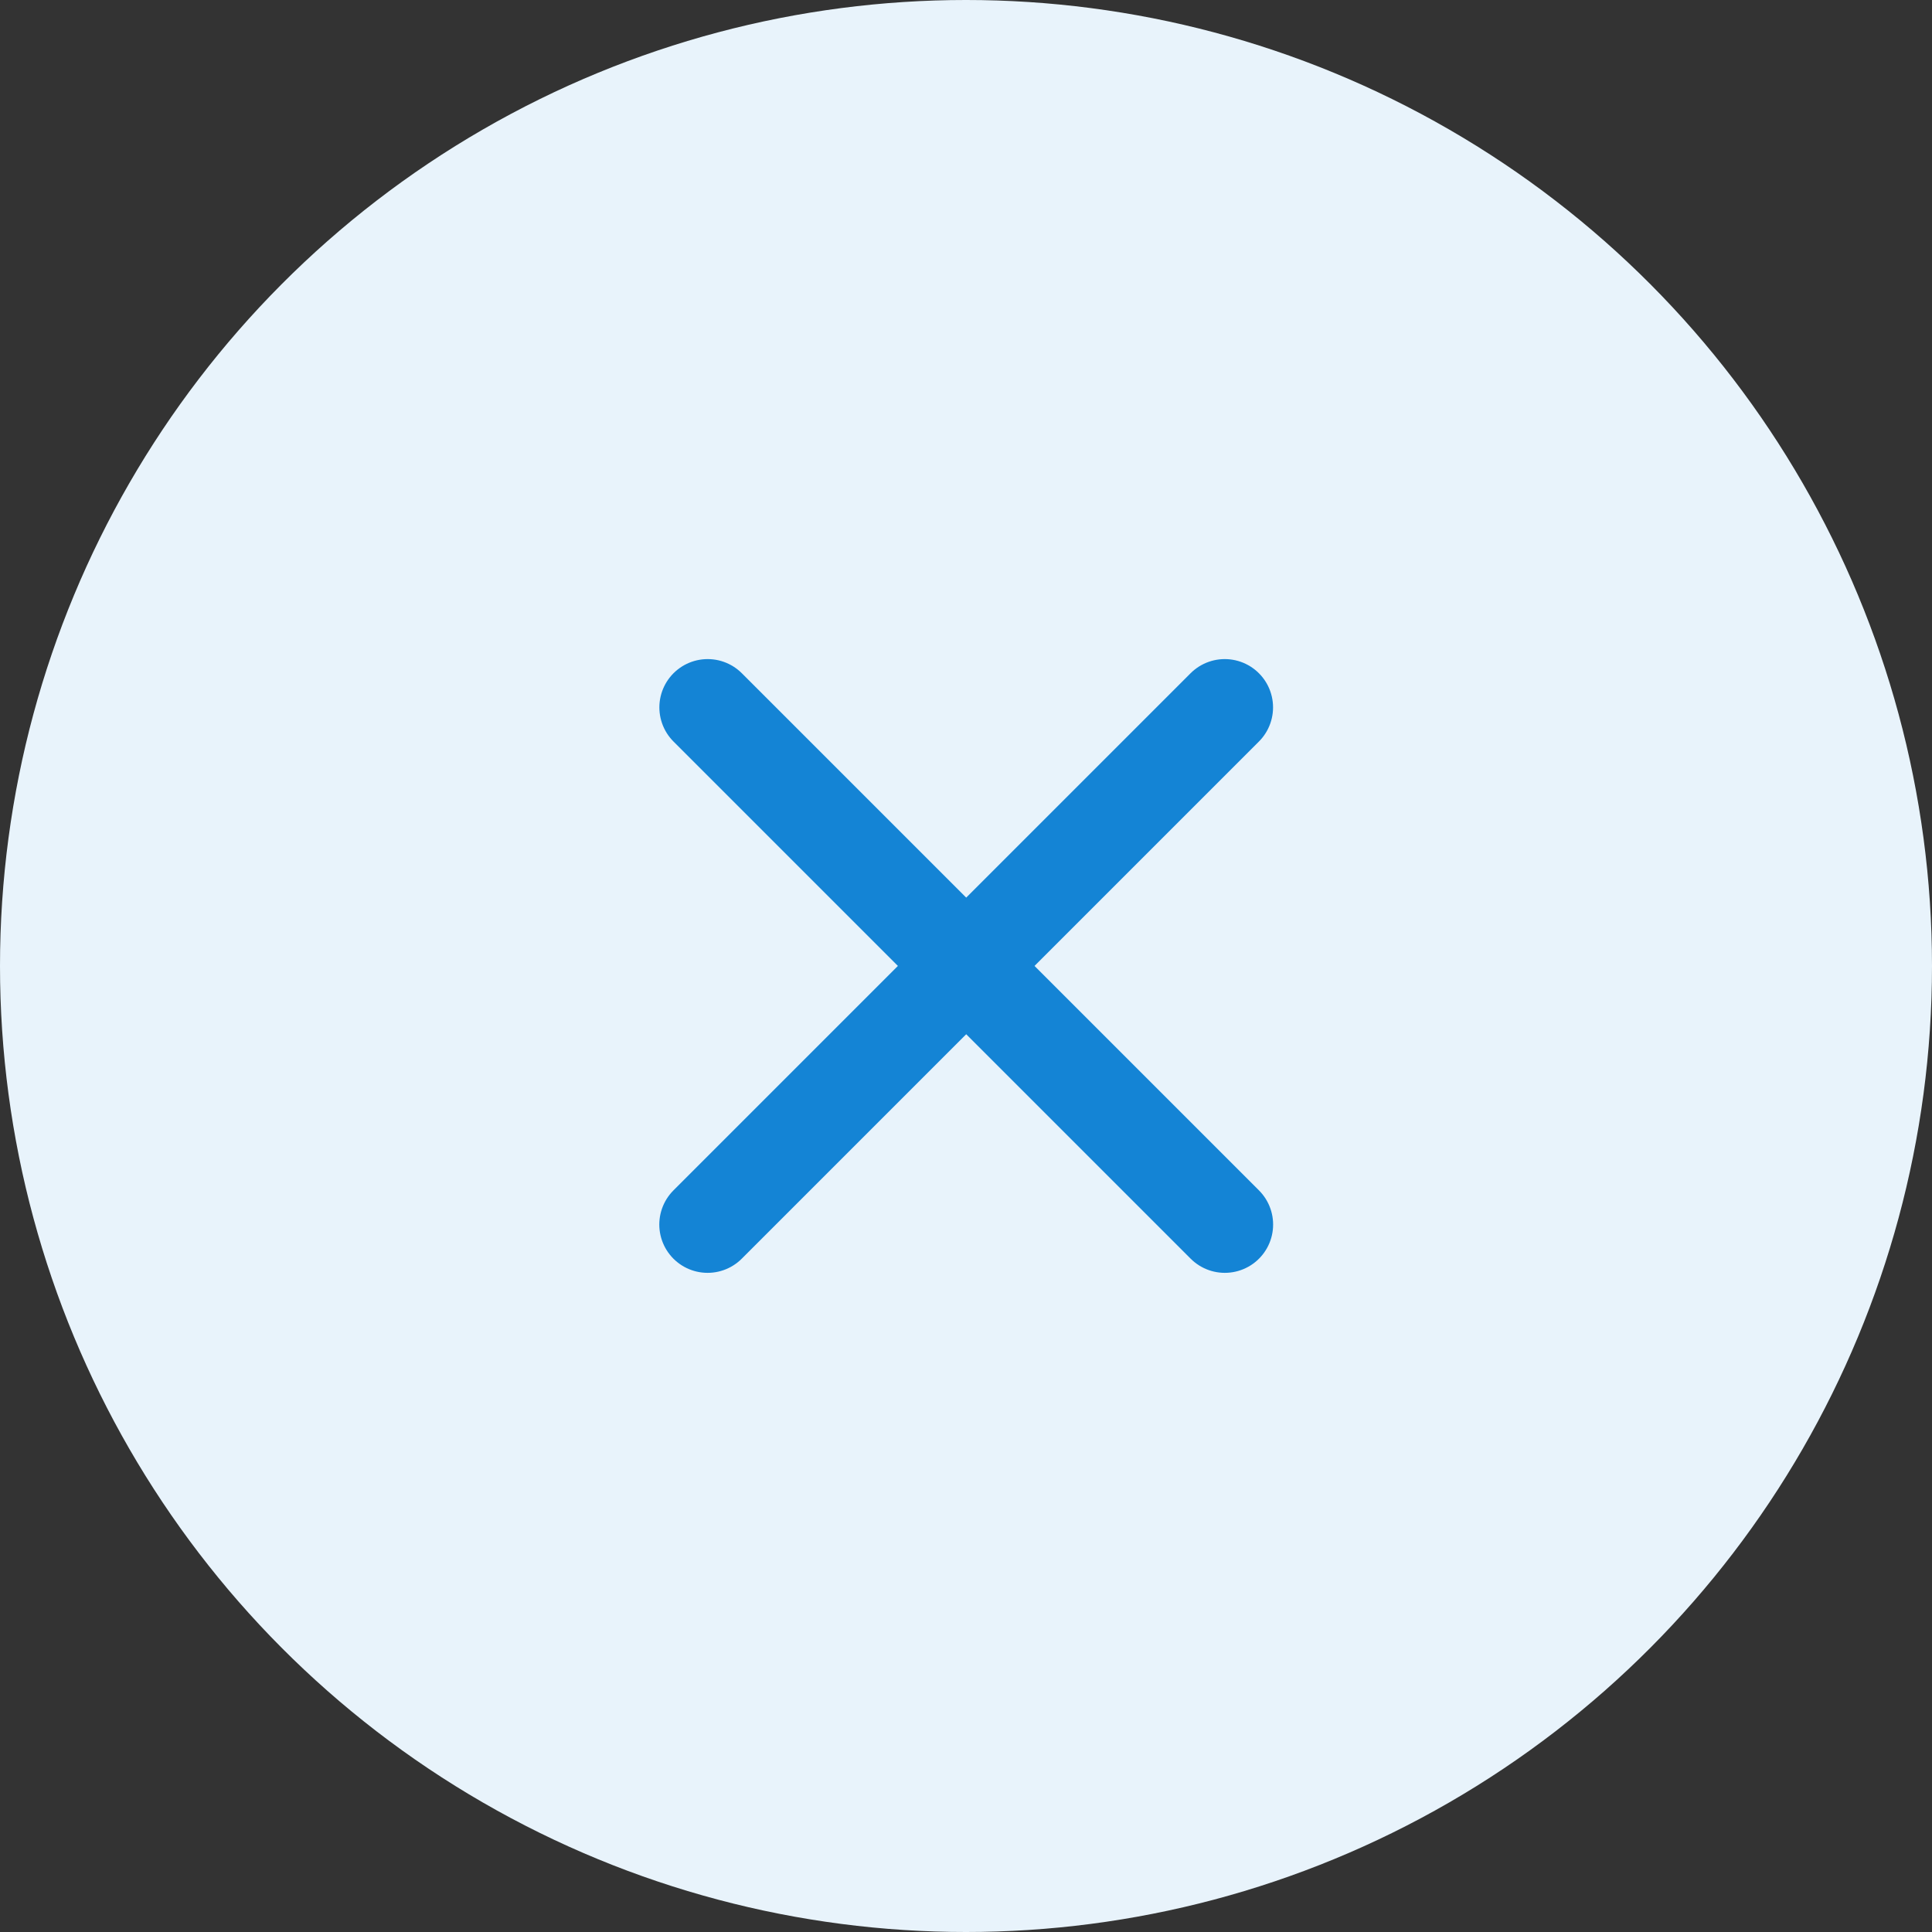
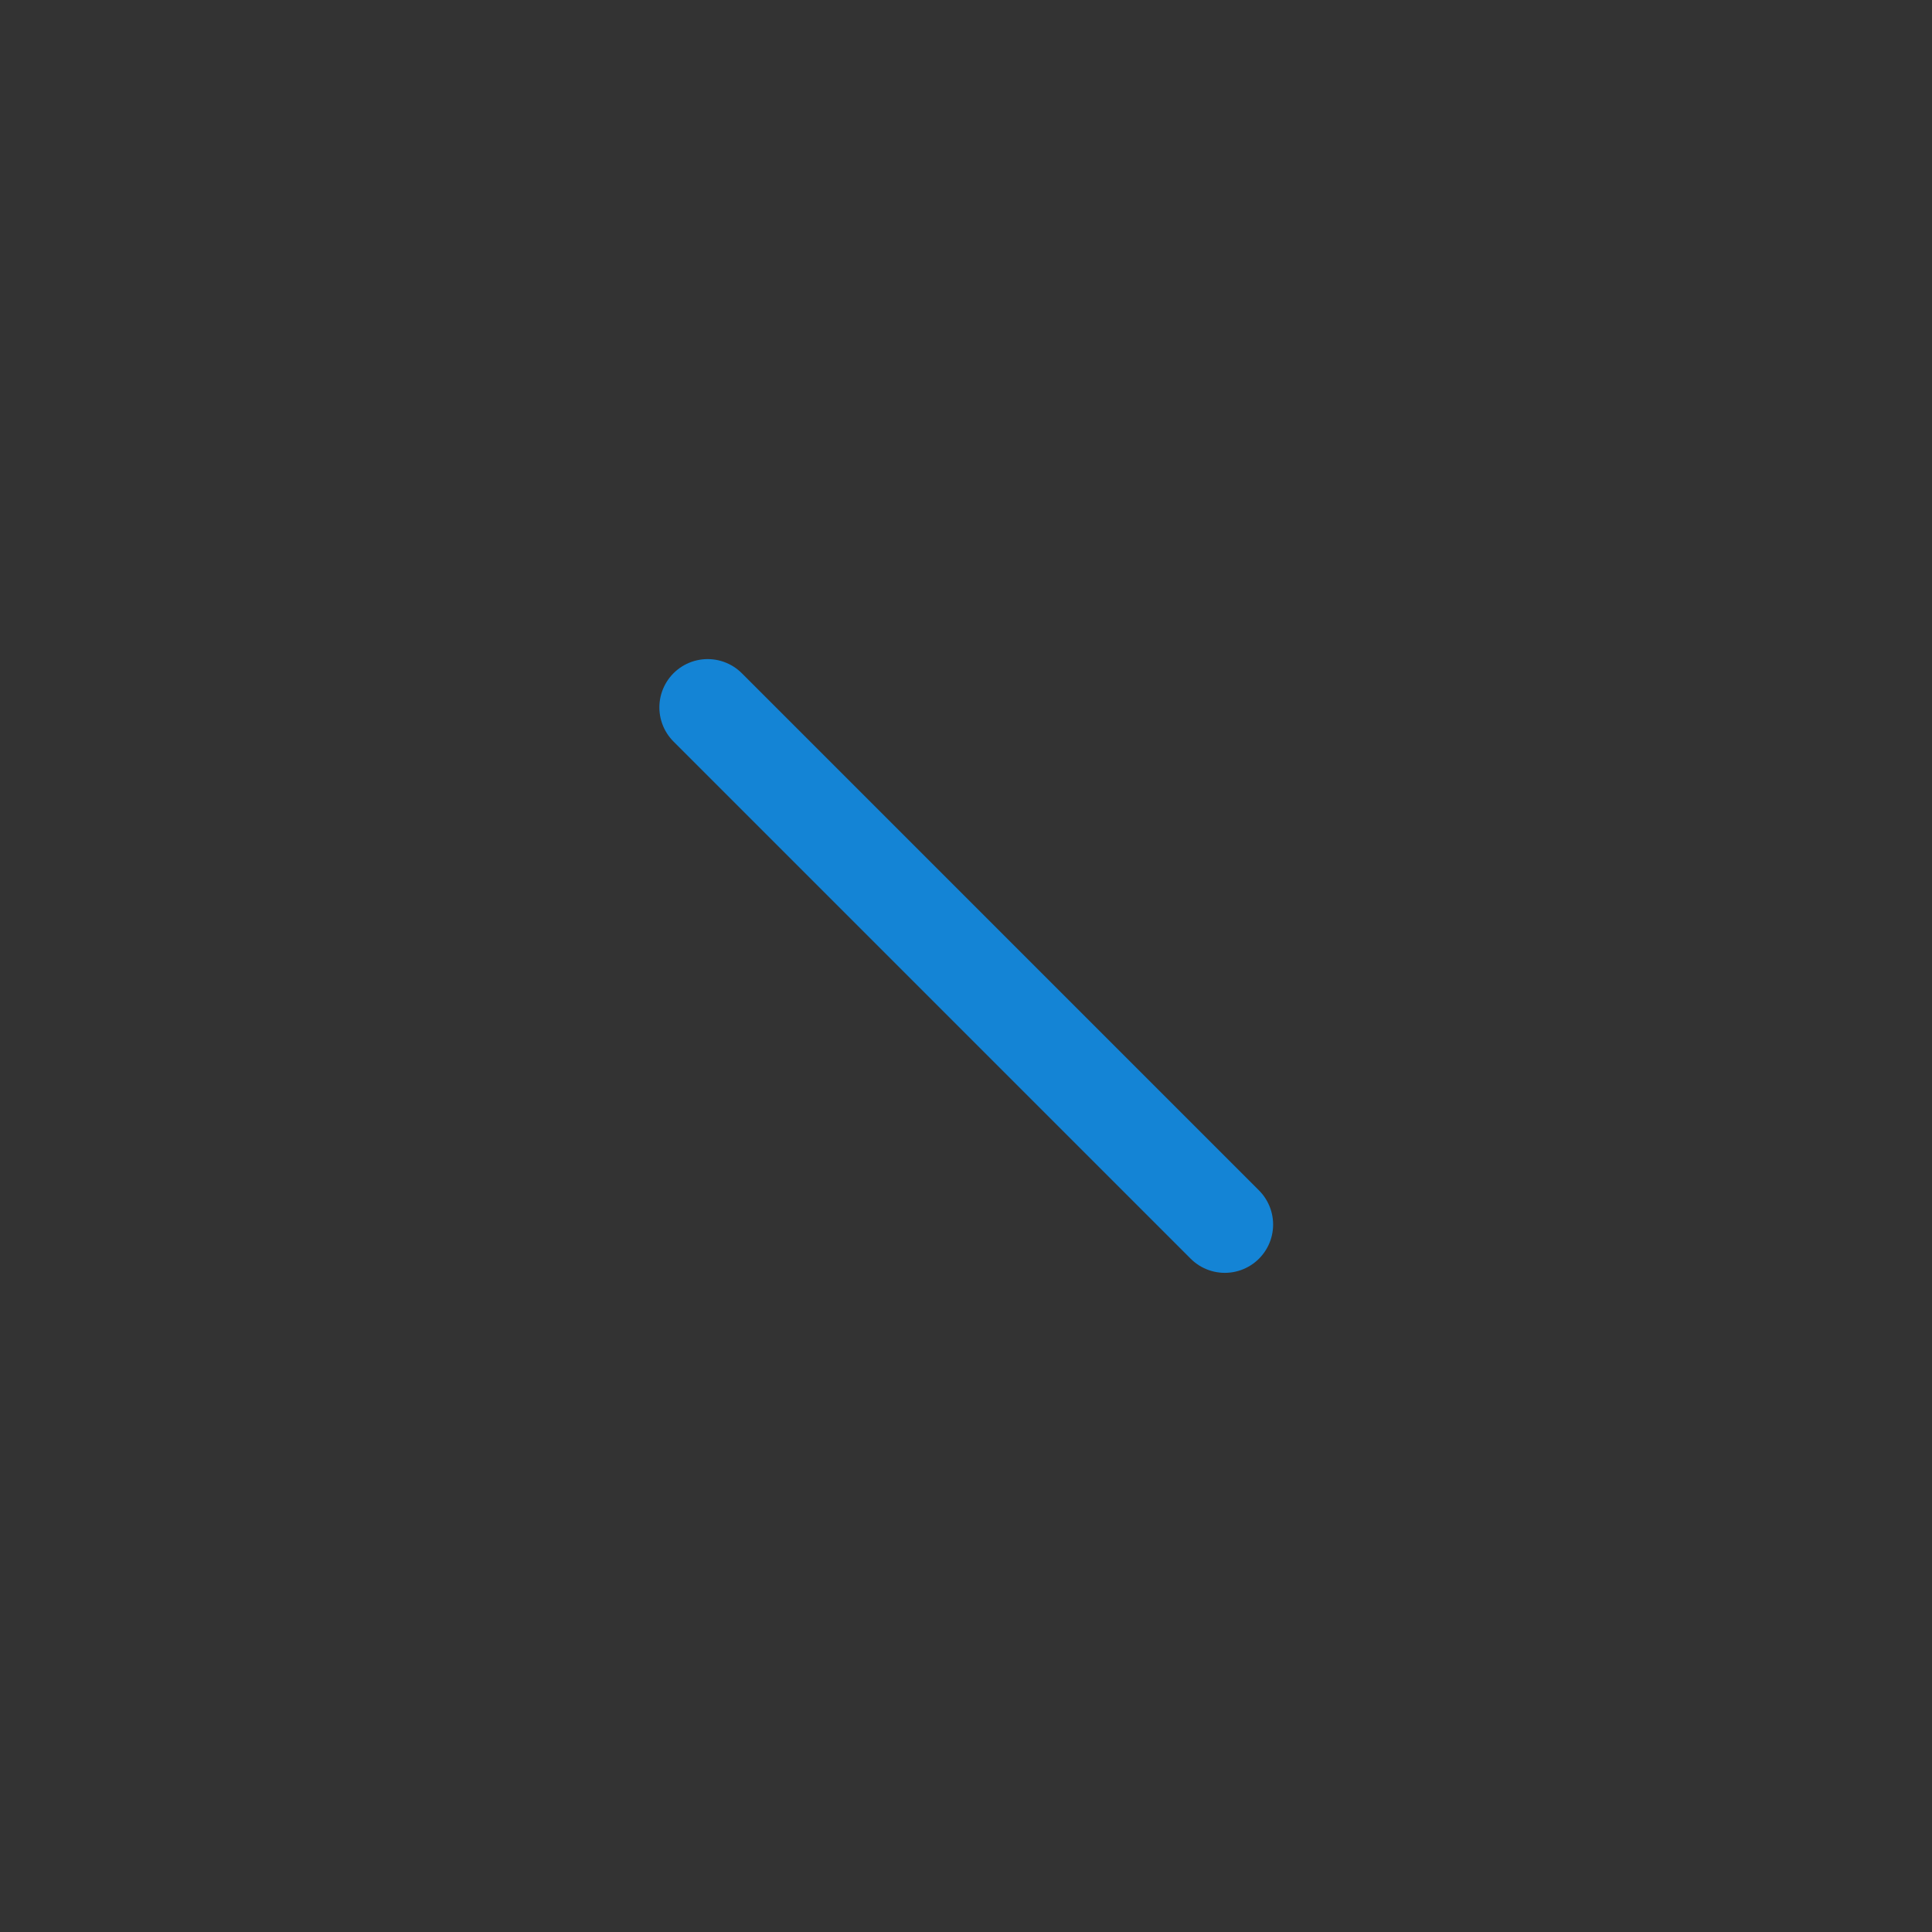
<svg xmlns="http://www.w3.org/2000/svg" width="28" height="28" viewBox="0 0 28 28" fill="none">
  <rect x="0" y="0" width="28" height="28" fill="#333333" stroke="none" />
-   <circle cx="14" cy="14" r="14" fill="#E8F3FB" />
-   <line x1="17.75" y1="10.252" x2="10.255" y2="17.747" stroke="#1484D5" stroke-width="1.4" stroke-linecap="round" />
  <line x1="10.256" y1="10.252" x2="17.751" y2="17.747" stroke="#1484D5" stroke-width="1.4" stroke-linecap="round" />
</svg>